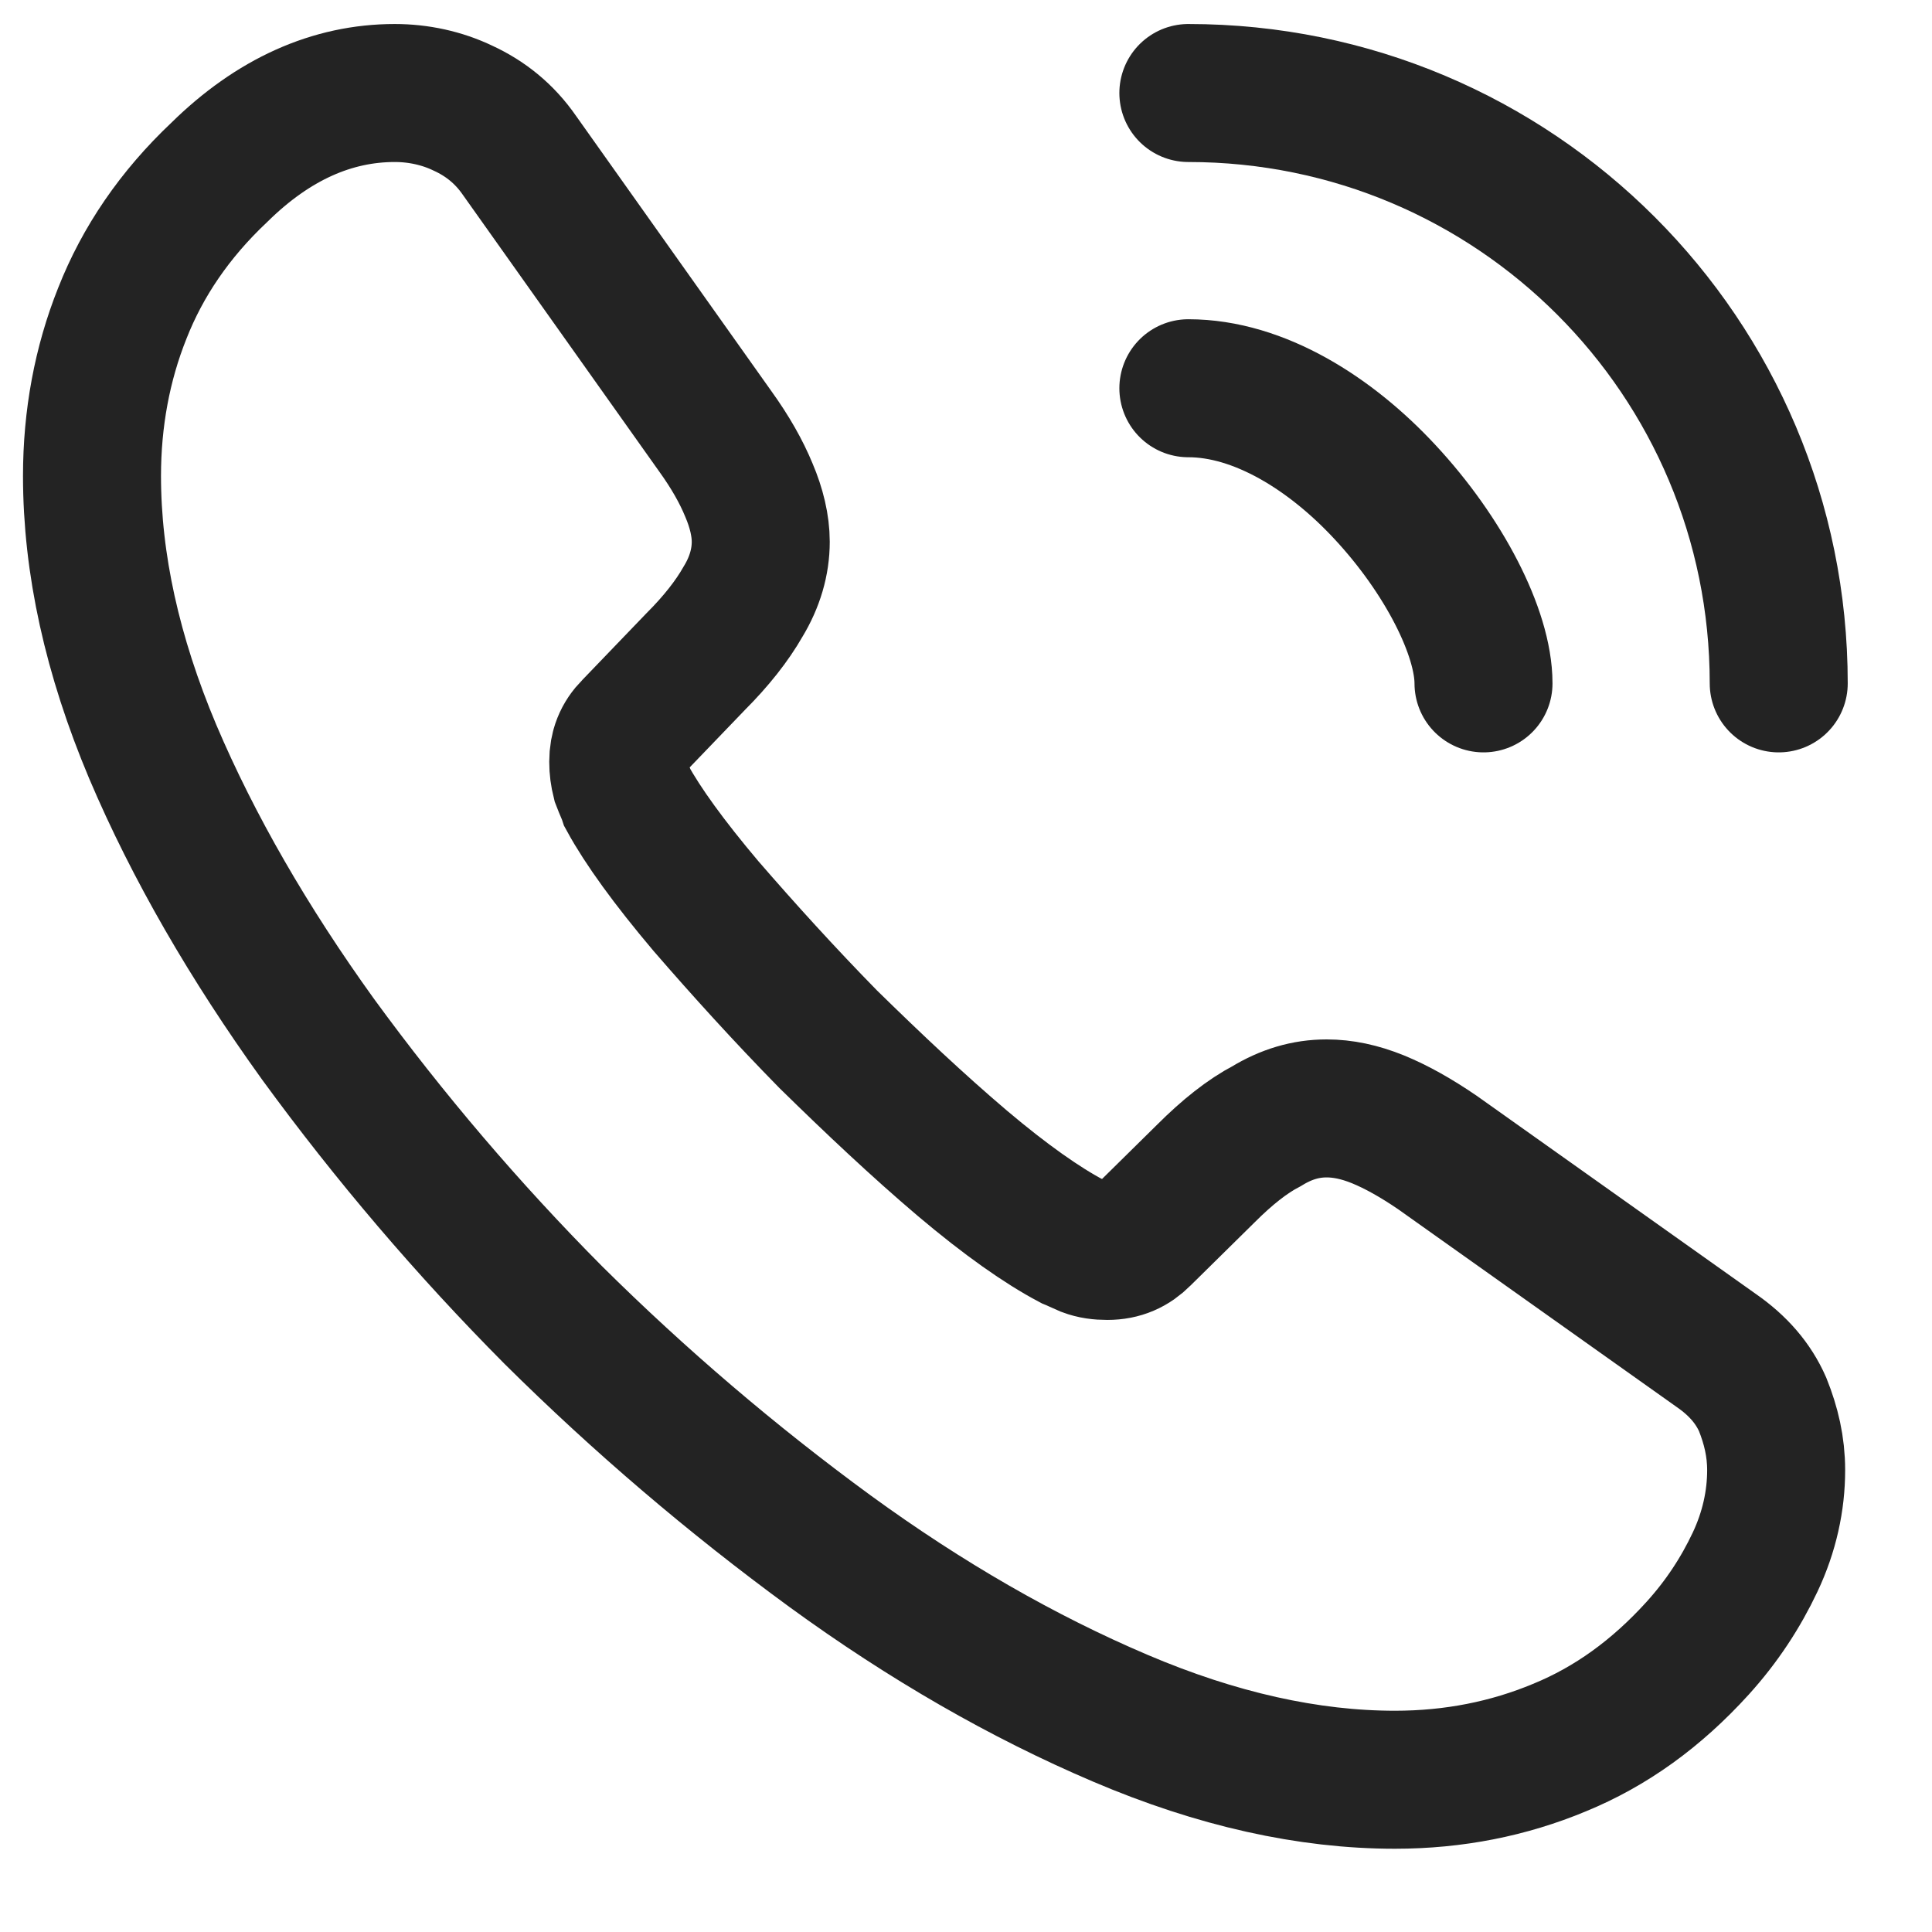
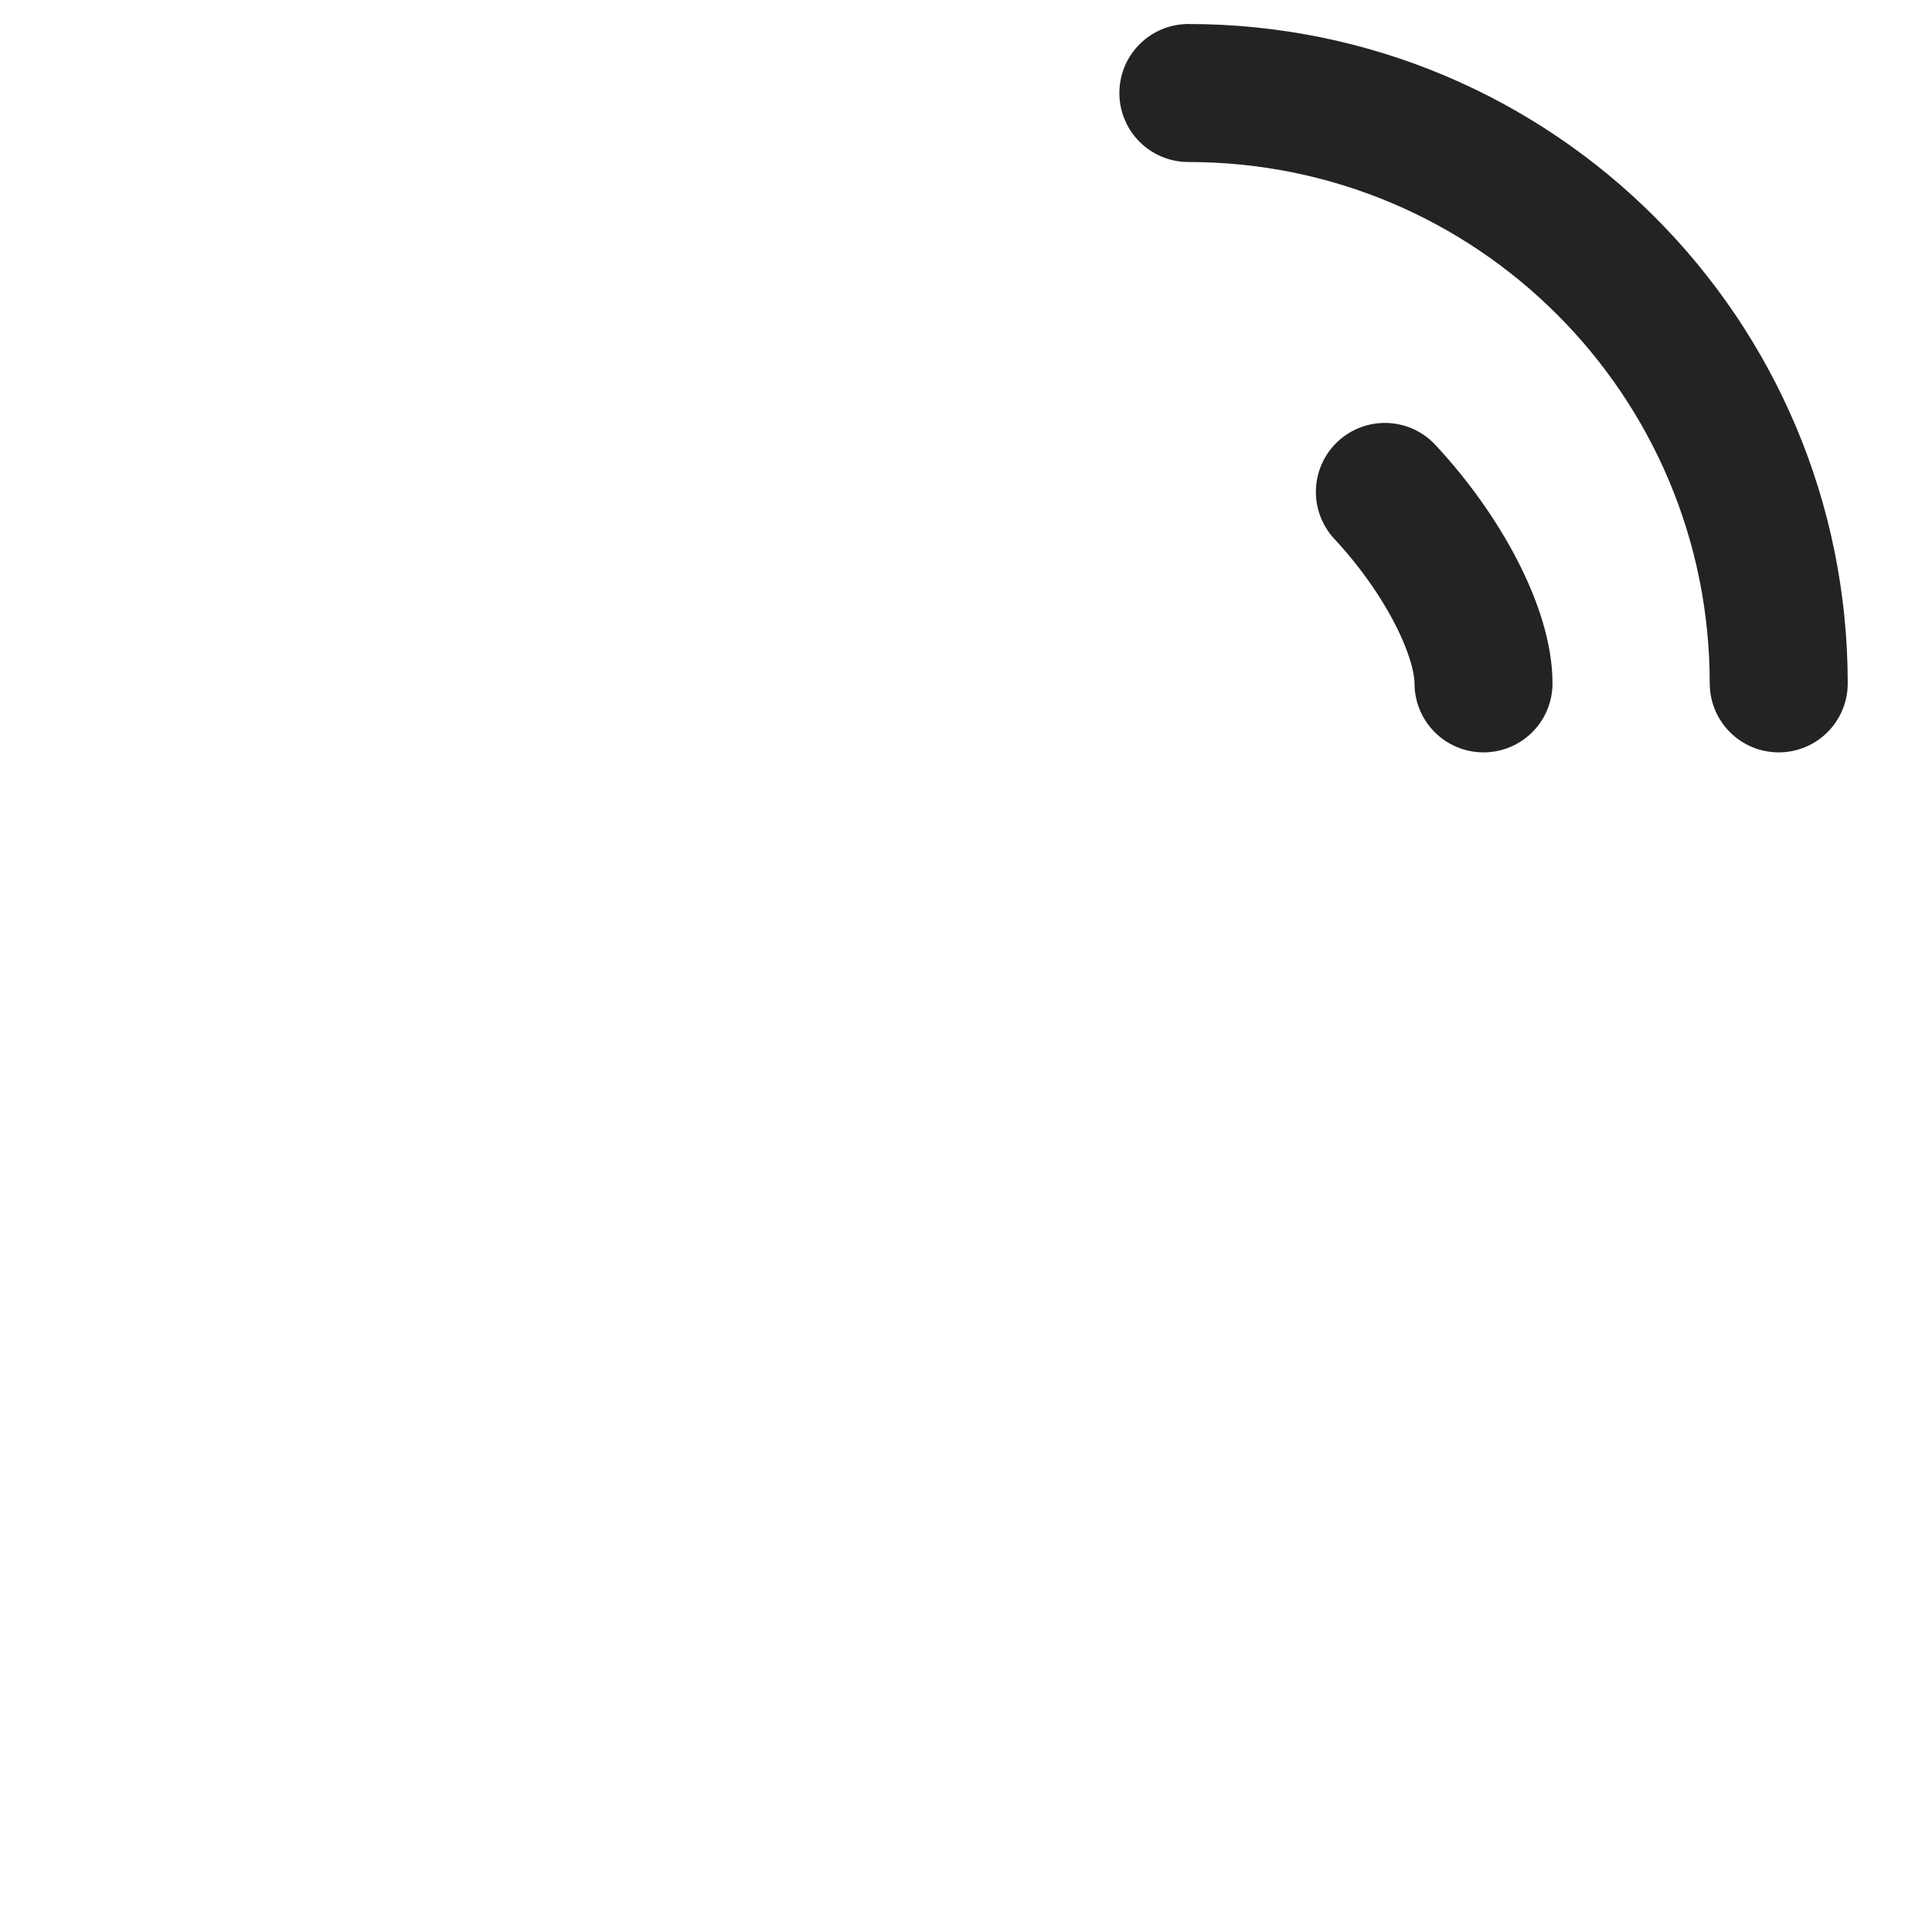
<svg xmlns="http://www.w3.org/2000/svg" width="21" height="21" viewBox="0 0 21 21" fill="none">
-   <path d="M19.306 15.98C19.306 16.31 19.233 16.65 19.077 16.98C18.921 17.31 18.719 17.621 18.453 17.915C18.004 18.41 17.509 18.767 16.95 18.996C16.4 19.225 15.804 19.345 15.162 19.345C14.227 19.345 13.228 19.125 12.174 18.675C11.12 18.226 10.066 17.621 9.021 16.86C7.956 16.081 6.951 15.223 6.014 14.294C5.087 13.361 4.232 12.358 3.457 11.296C2.705 10.251 2.1 9.206 1.66 8.17C1.22 7.125 1 6.126 1 5.173C1 4.55 1.11 3.954 1.33 3.404C1.55 2.845 1.898 2.331 2.384 1.873C2.971 1.295 3.612 1.011 4.291 1.011C4.548 1.011 4.804 1.066 5.033 1.176C5.272 1.286 5.482 1.451 5.647 1.69L7.774 4.687C7.939 4.916 8.058 5.127 8.141 5.329C8.223 5.521 8.269 5.714 8.269 5.888C8.269 6.108 8.205 6.328 8.077 6.539C7.957 6.75 7.783 6.97 7.563 7.19L6.867 7.914C6.766 8.015 6.72 8.134 6.72 8.28C6.72 8.354 6.729 8.418 6.747 8.491C6.775 8.565 6.803 8.62 6.821 8.675C6.986 8.977 7.27 9.371 7.673 9.848C8.086 10.325 8.526 10.81 9.002 11.296C9.498 11.782 9.974 12.231 10.46 12.644C10.937 13.047 11.331 13.322 11.643 13.487C11.688 13.505 11.743 13.533 11.807 13.56C11.881 13.588 11.954 13.597 12.037 13.597C12.193 13.597 12.312 13.542 12.412 13.441L13.109 12.754C13.338 12.525 13.558 12.35 13.769 12.24C13.98 12.112 14.191 12.048 14.42 12.048C14.594 12.048 14.777 12.085 14.979 12.167C15.181 12.25 15.392 12.369 15.621 12.525L18.655 14.679C18.893 14.844 19.058 15.036 19.159 15.265C19.251 15.495 19.306 15.724 19.306 15.98Z" stroke="#232323" stroke-width="1.5" stroke-miterlimit="10" />
-   <path d="M16.125 7.428C16.125 6.878 15.694 6.035 15.053 5.347C14.466 4.715 13.687 4.22 12.917 4.22M19.334 7.428C19.334 3.88 16.465 1.011 12.917 1.011" stroke="#232323" stroke-width="1.5" stroke-linecap="round" stroke-linejoin="round" />
+   <path d="M16.125 7.428C16.125 6.878 15.694 6.035 15.053 5.347M19.334 7.428C19.334 3.88 16.465 1.011 12.917 1.011" stroke="#232323" stroke-width="1.5" stroke-linecap="round" stroke-linejoin="round" />
</svg>